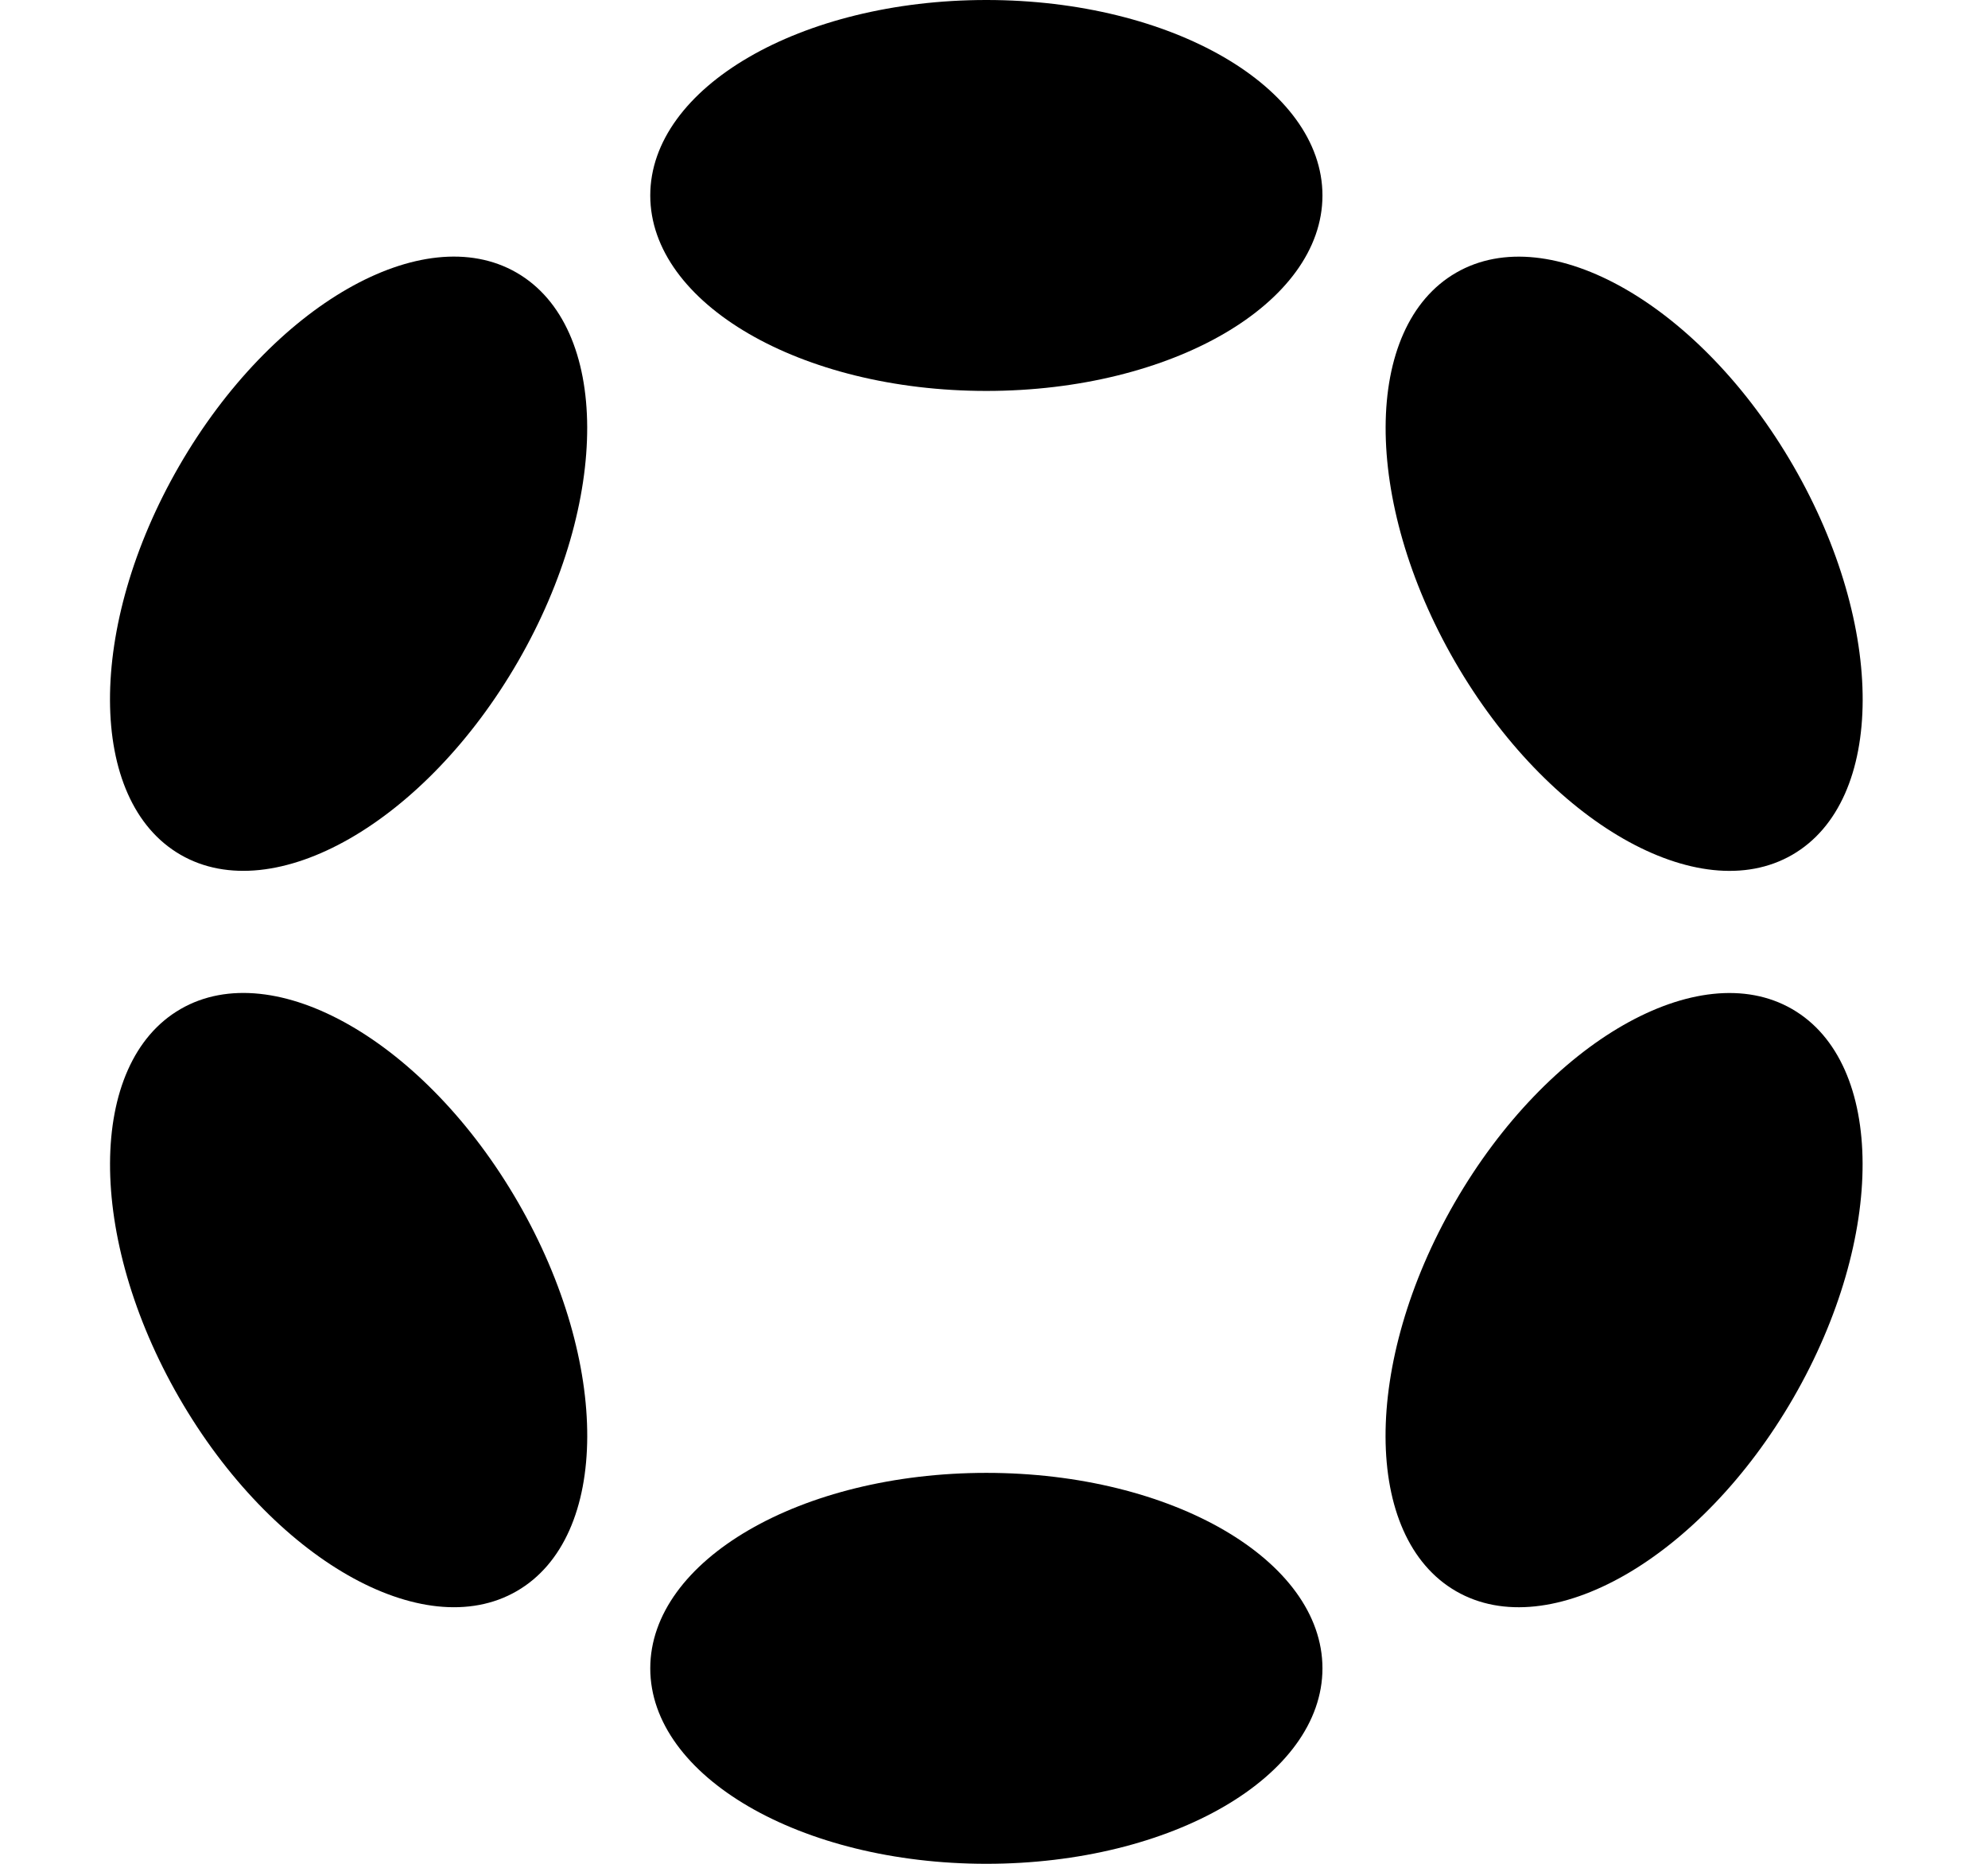
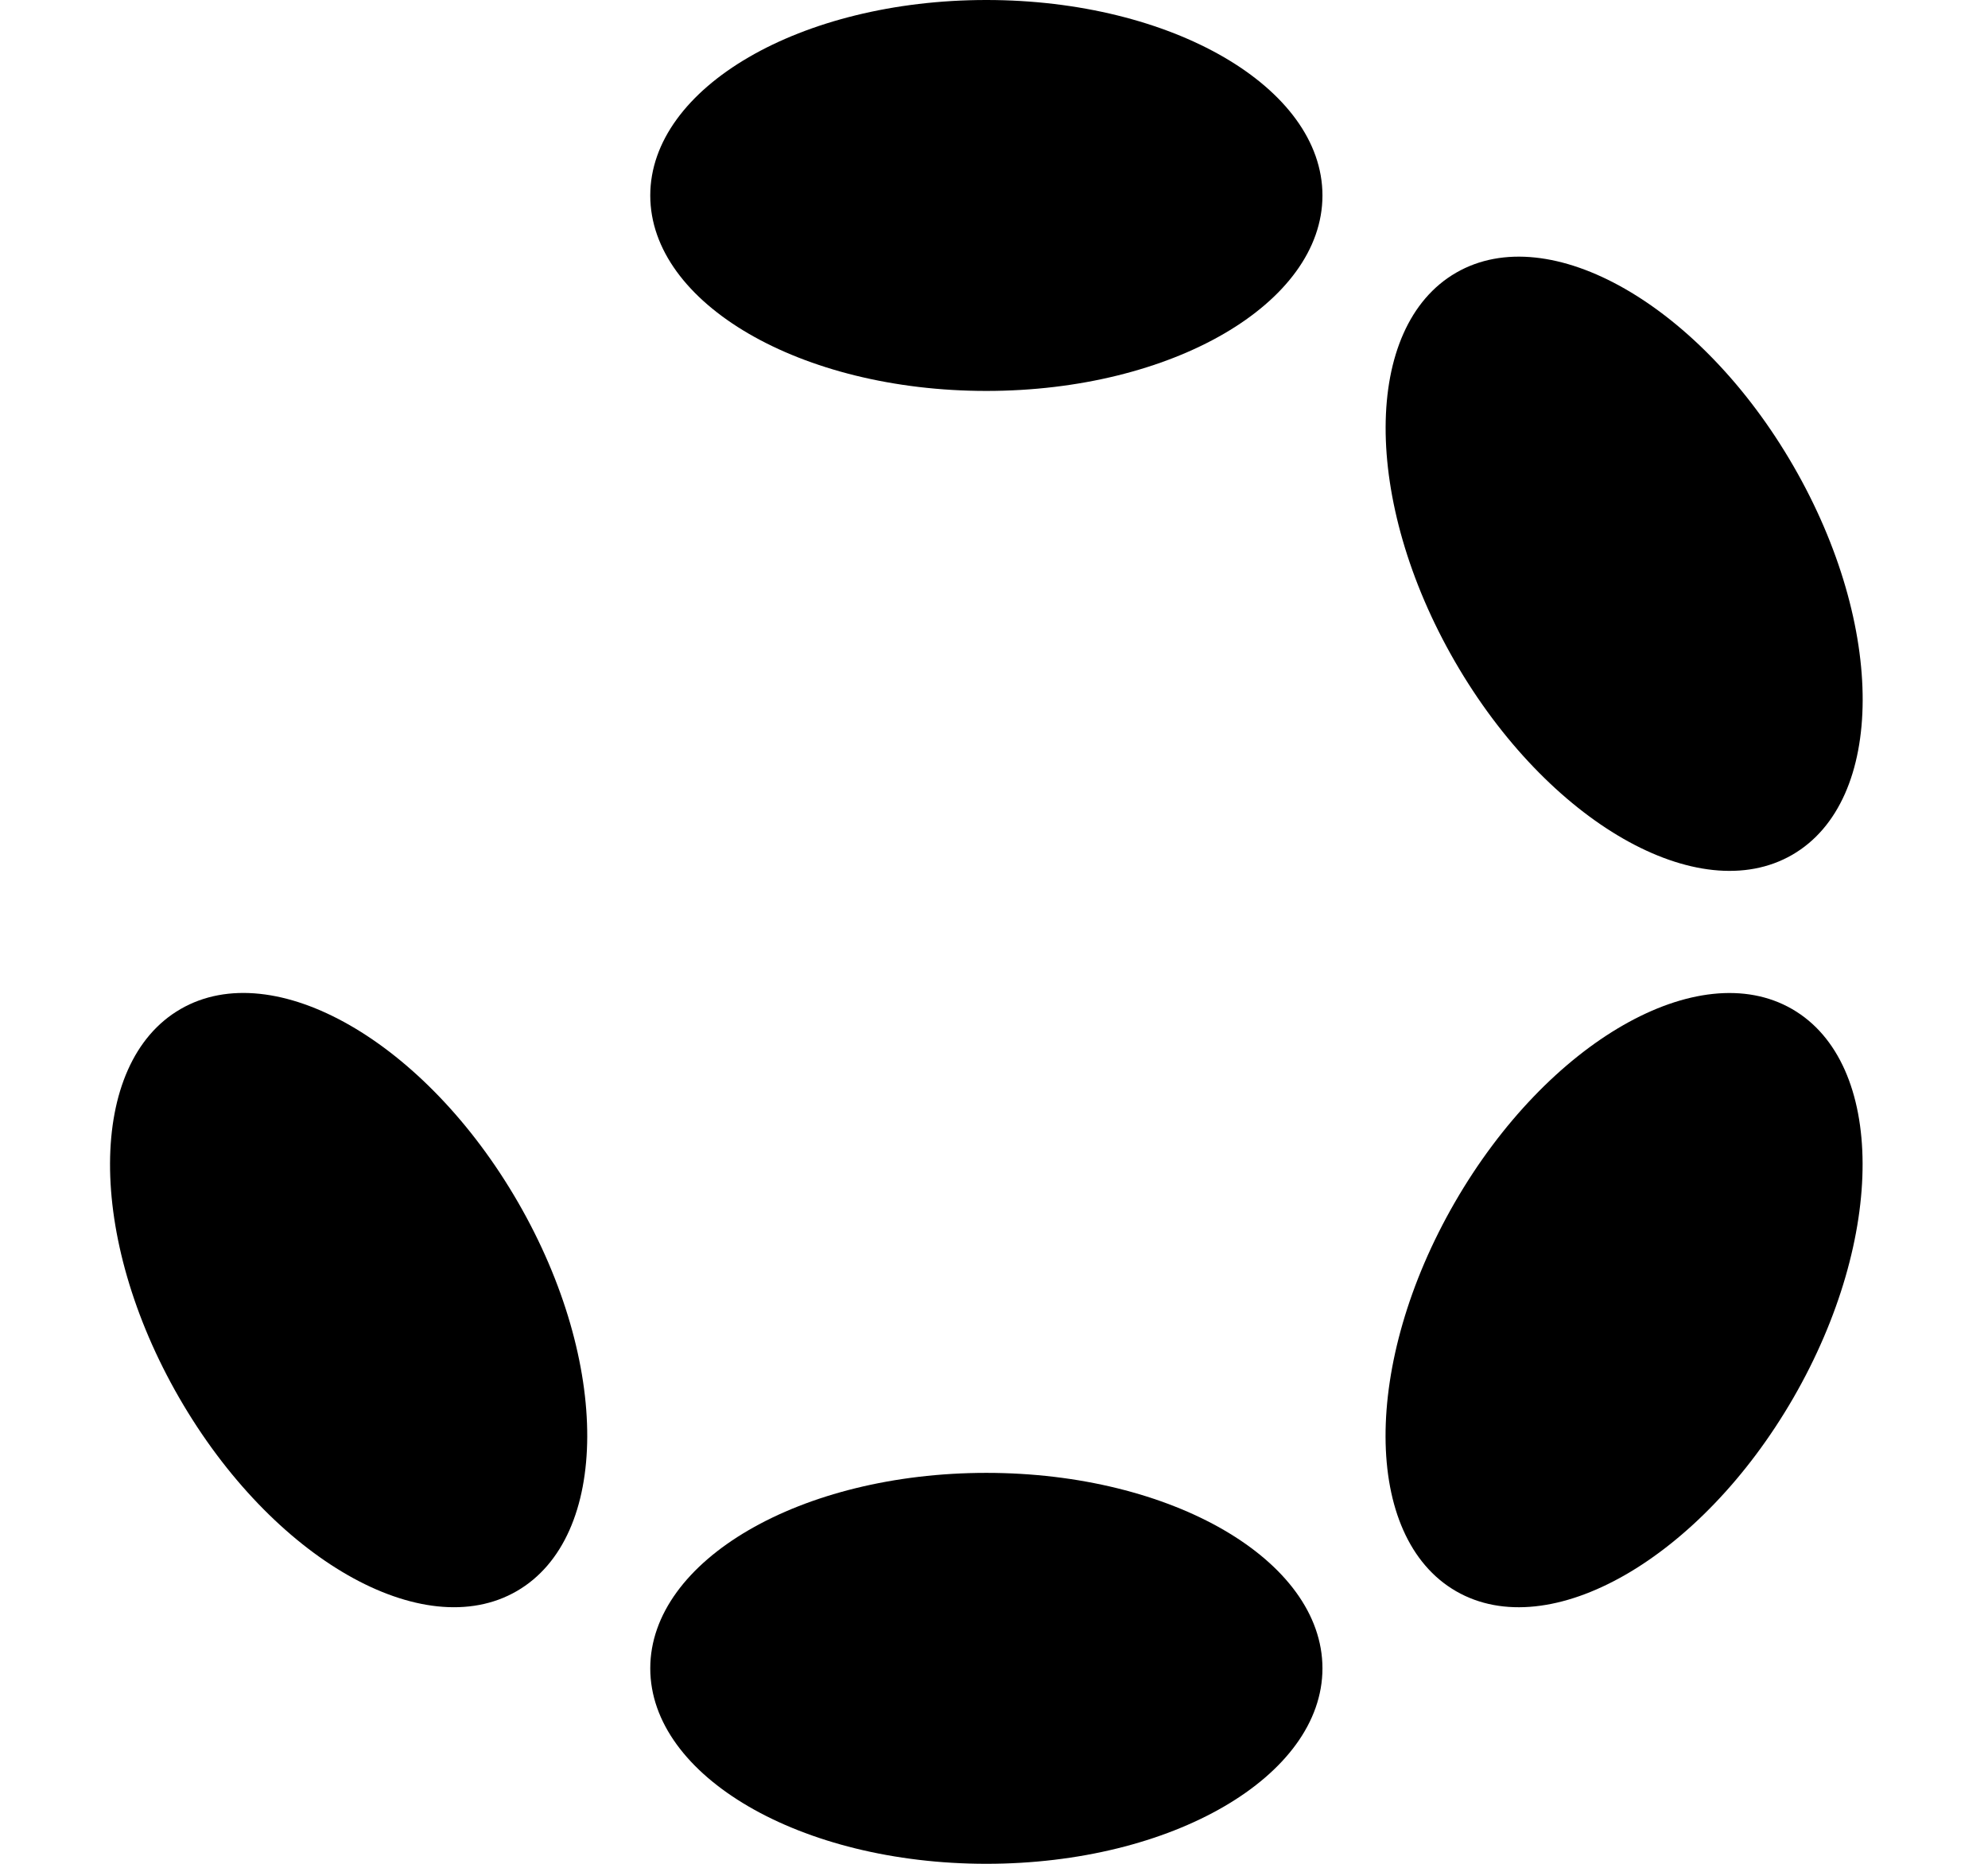
<svg xmlns="http://www.w3.org/2000/svg" width="64" height="60" viewBox="0 0 64 60" fill="none">
  <path d="M31.754 12.585C37.729 12.585 42.574 9.768 42.574 6.293C42.574 2.817 37.729 0 31.754 0C25.778 0 20.934 2.817 20.934 6.293C20.934 9.768 25.778 12.585 31.754 12.585Z" fill="black" />
  <path d="M31.754 60C37.729 60 42.574 57.183 42.574 53.707C42.574 50.232 37.729 47.415 31.754 47.415C25.778 47.415 20.934 50.232 20.934 53.707C20.934 57.183 25.778 60 31.754 60Z" fill="black" />
-   <path d="M16.676 21.296C19.663 16.121 19.644 10.517 16.632 8.778C13.621 7.039 8.757 9.824 5.769 14.999C2.781 20.174 2.801 25.779 5.813 27.517C8.824 29.256 13.688 26.471 16.676 21.296Z" fill="black" />
  <path d="M57.734 45.001C60.721 39.826 60.704 34.222 57.694 32.484C54.684 30.747 49.822 33.533 46.835 38.708C43.847 43.883 43.864 49.486 46.874 51.224C49.884 52.962 54.746 50.175 57.734 45.001Z" fill="black" />
  <path d="M16.634 51.223C19.645 49.484 19.665 43.879 16.677 38.704C13.689 33.529 8.826 30.744 5.814 32.483C2.802 34.222 2.783 39.826 5.771 45.001C8.758 50.176 13.622 52.962 16.634 51.223Z" fill="black" />
  <path d="M57.697 27.519C60.706 25.781 60.724 20.177 57.736 15.003C54.748 9.828 49.886 7.041 46.877 8.779C43.867 10.517 43.849 16.12 46.837 21.295C49.825 26.47 54.687 29.257 57.697 27.519Z" fill="black" />
</svg>